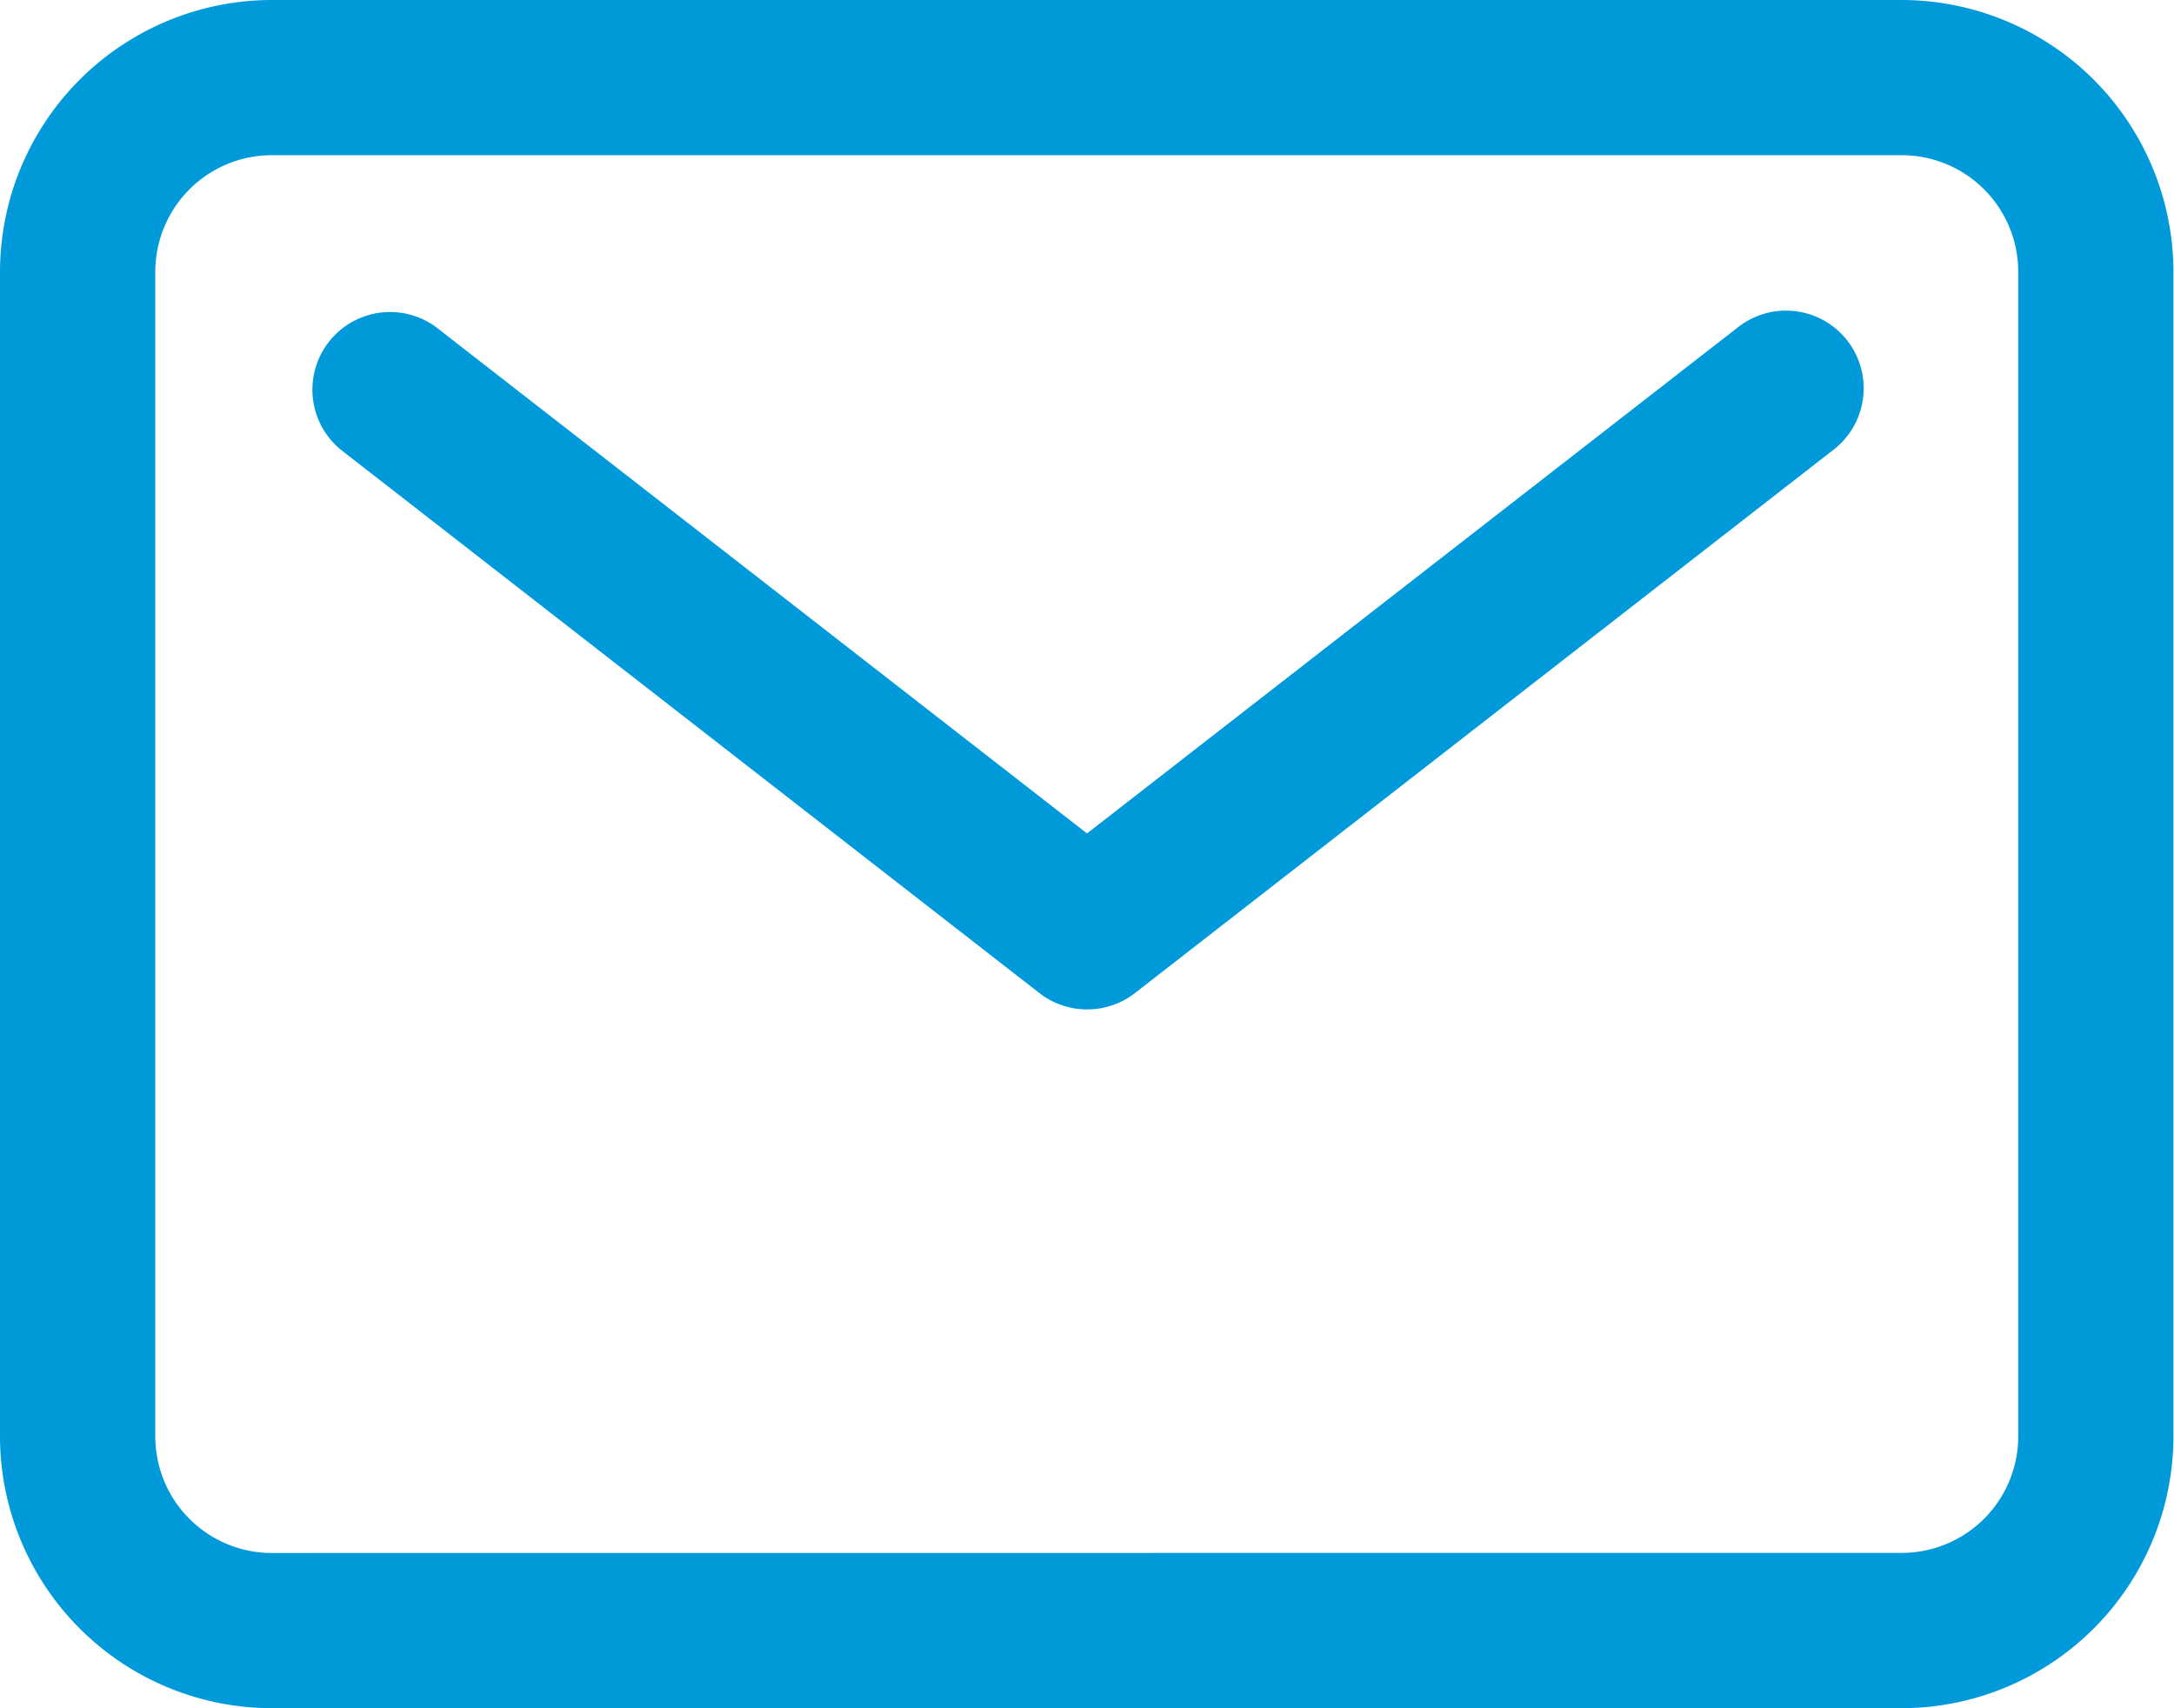
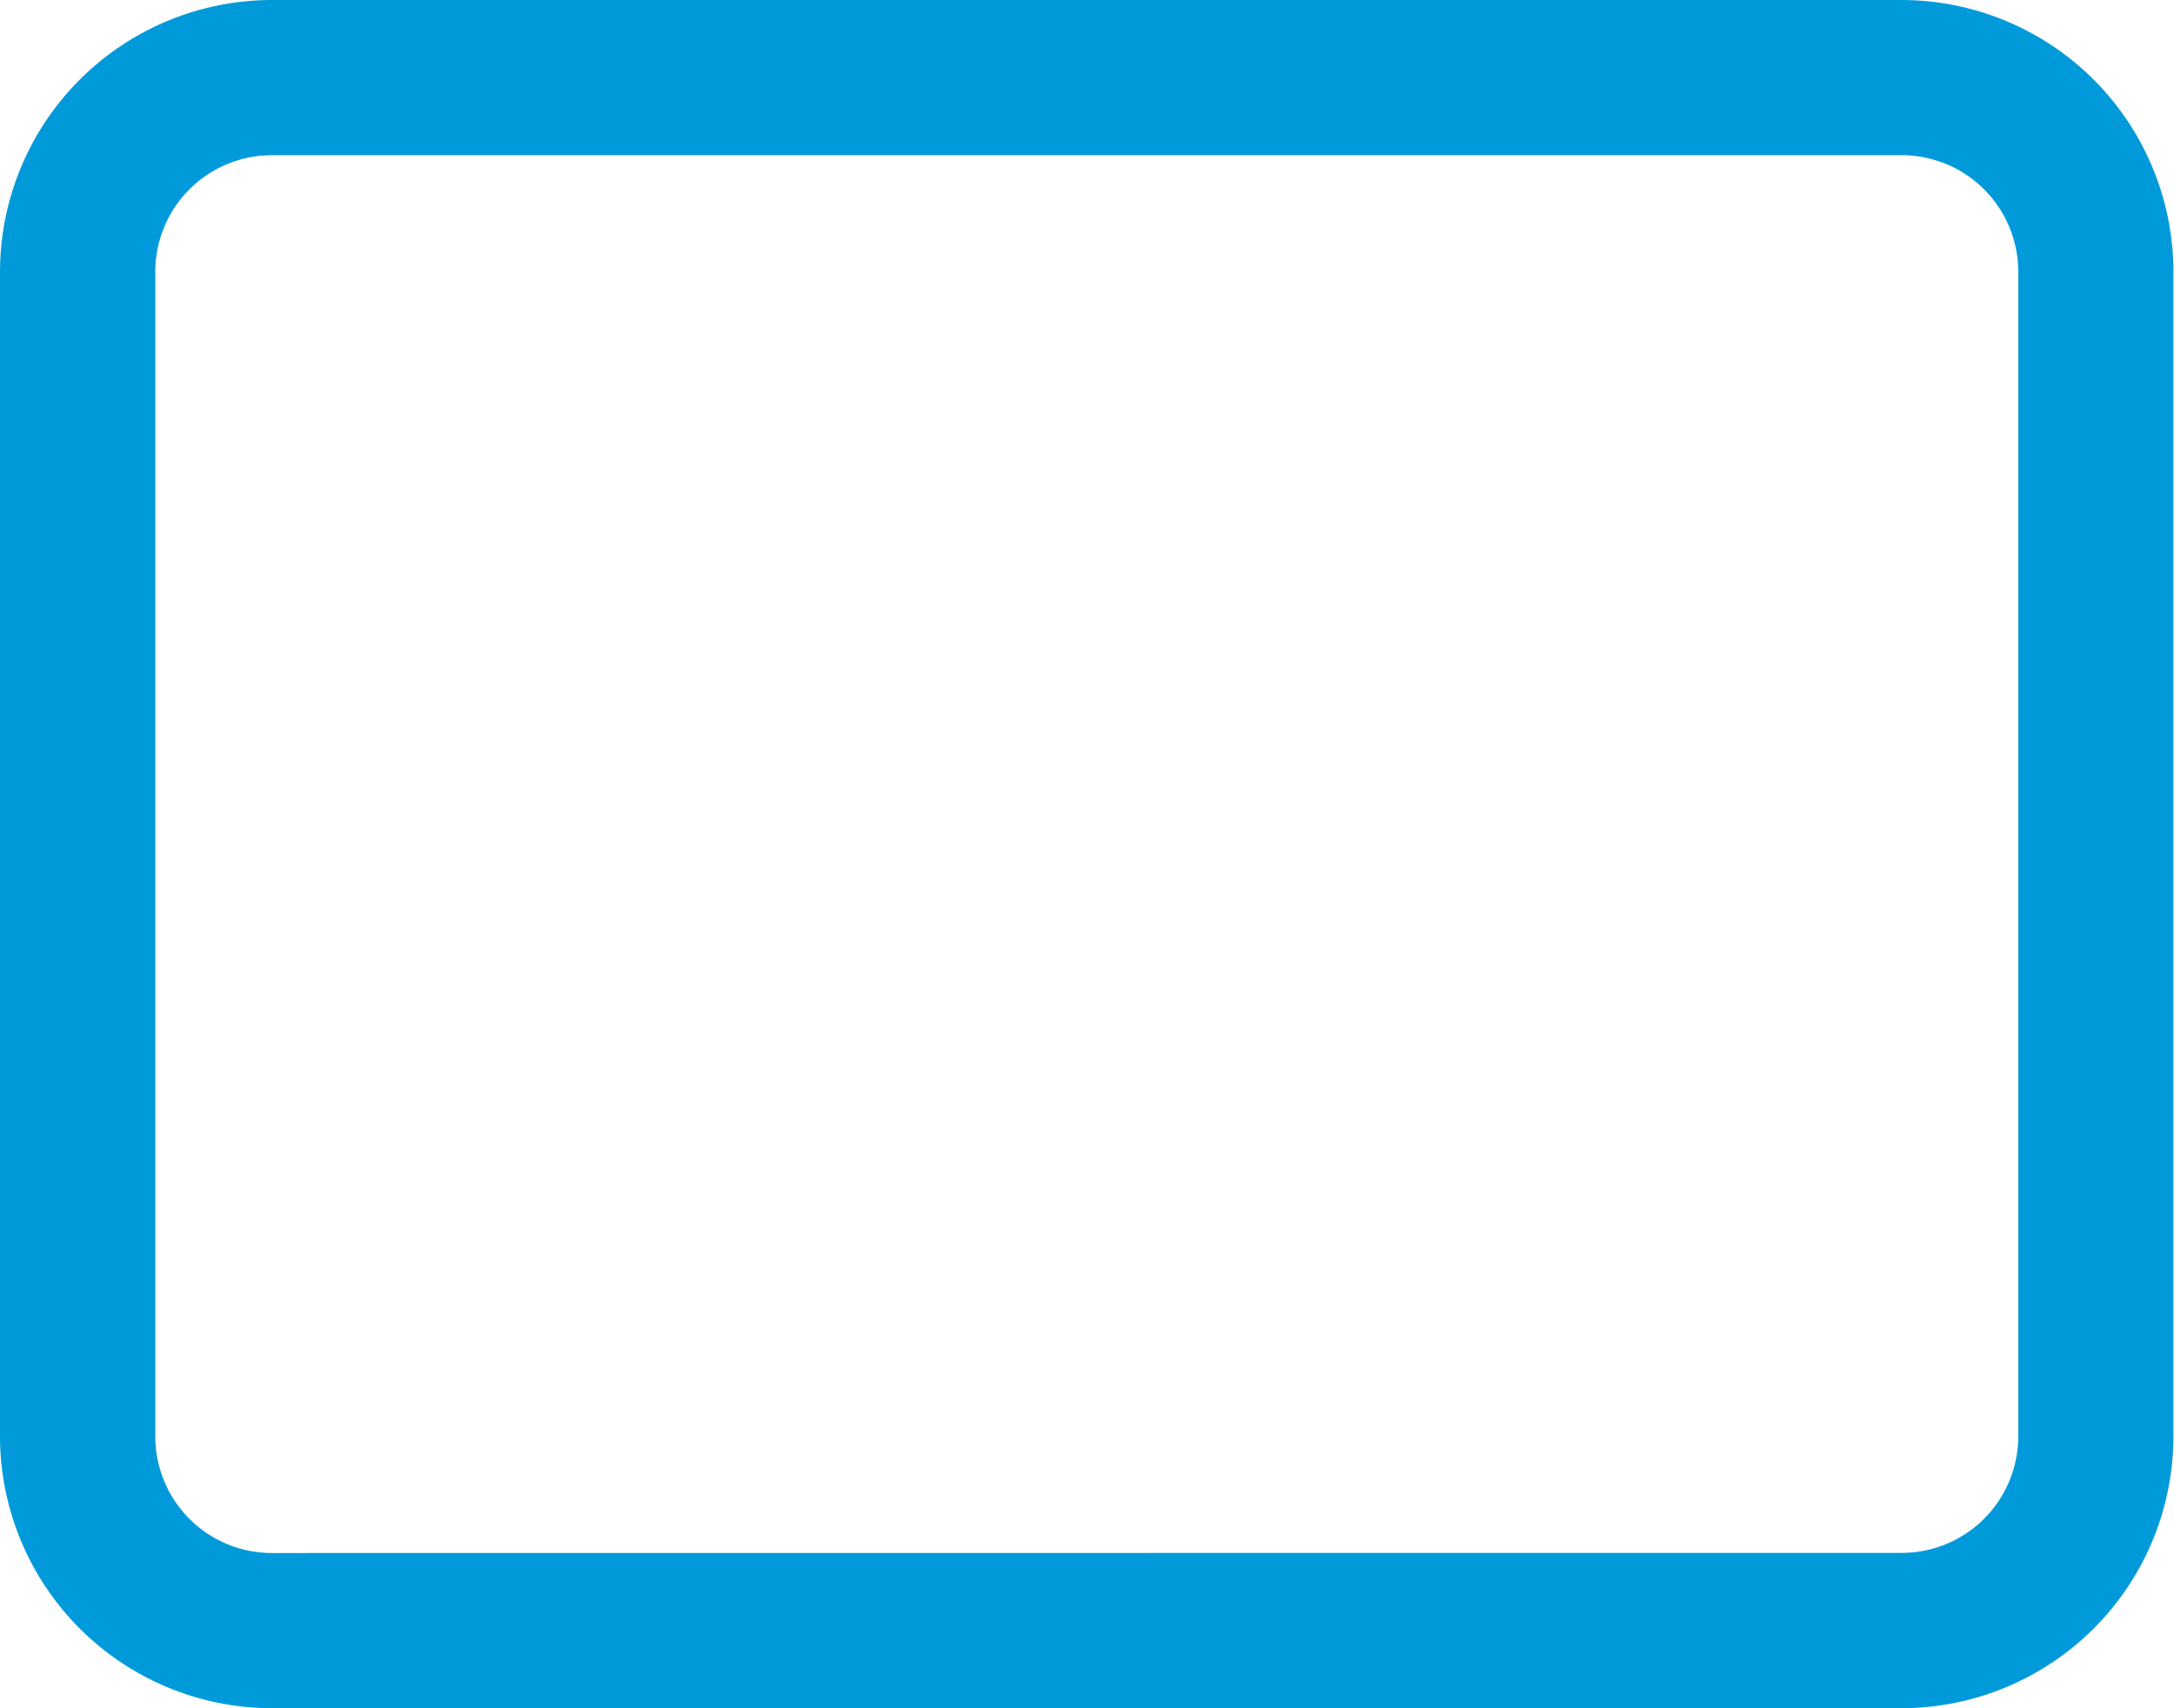
<svg xmlns="http://www.w3.org/2000/svg" id="mail-outline" width="19.262" height="15.134" viewBox="0 0 19.262 15.134">
  <path id="Caminho_60851" data-name="Caminho 60851" d="M4.658,5.625H19.1a2.411,2.411,0,0,1,2.407,2.408V18.352A2.411,2.411,0,0,1,19.1,20.759H4.658A2.411,2.411,0,0,1,2.25,18.352V8.033A2.411,2.411,0,0,1,4.658,5.625ZM19.1,19.383a1.033,1.033,0,0,0,1.032-1.032V8.033A1.033,1.033,0,0,0,19.1,7H4.658A1.033,1.033,0,0,0,3.626,8.033V18.352a1.033,1.033,0,0,0,1.032,1.032Z" transform="translate(-2.25 -5.625)" fill="#009ada" />
-   <path id="Caminho_60852" data-name="Caminho 60852" d="M13.629,16.316a.687.687,0,0,1-.422-.145L7.016,11.356A.688.688,0,0,1,7.86,10.27l5.769,4.487L19.4,10.27a.688.688,0,0,1,.845,1.086l-6.191,4.815A.687.687,0,0,1,13.629,16.316Z" transform="translate(-3.998 -7.373)" fill="#009ada" />
</svg>